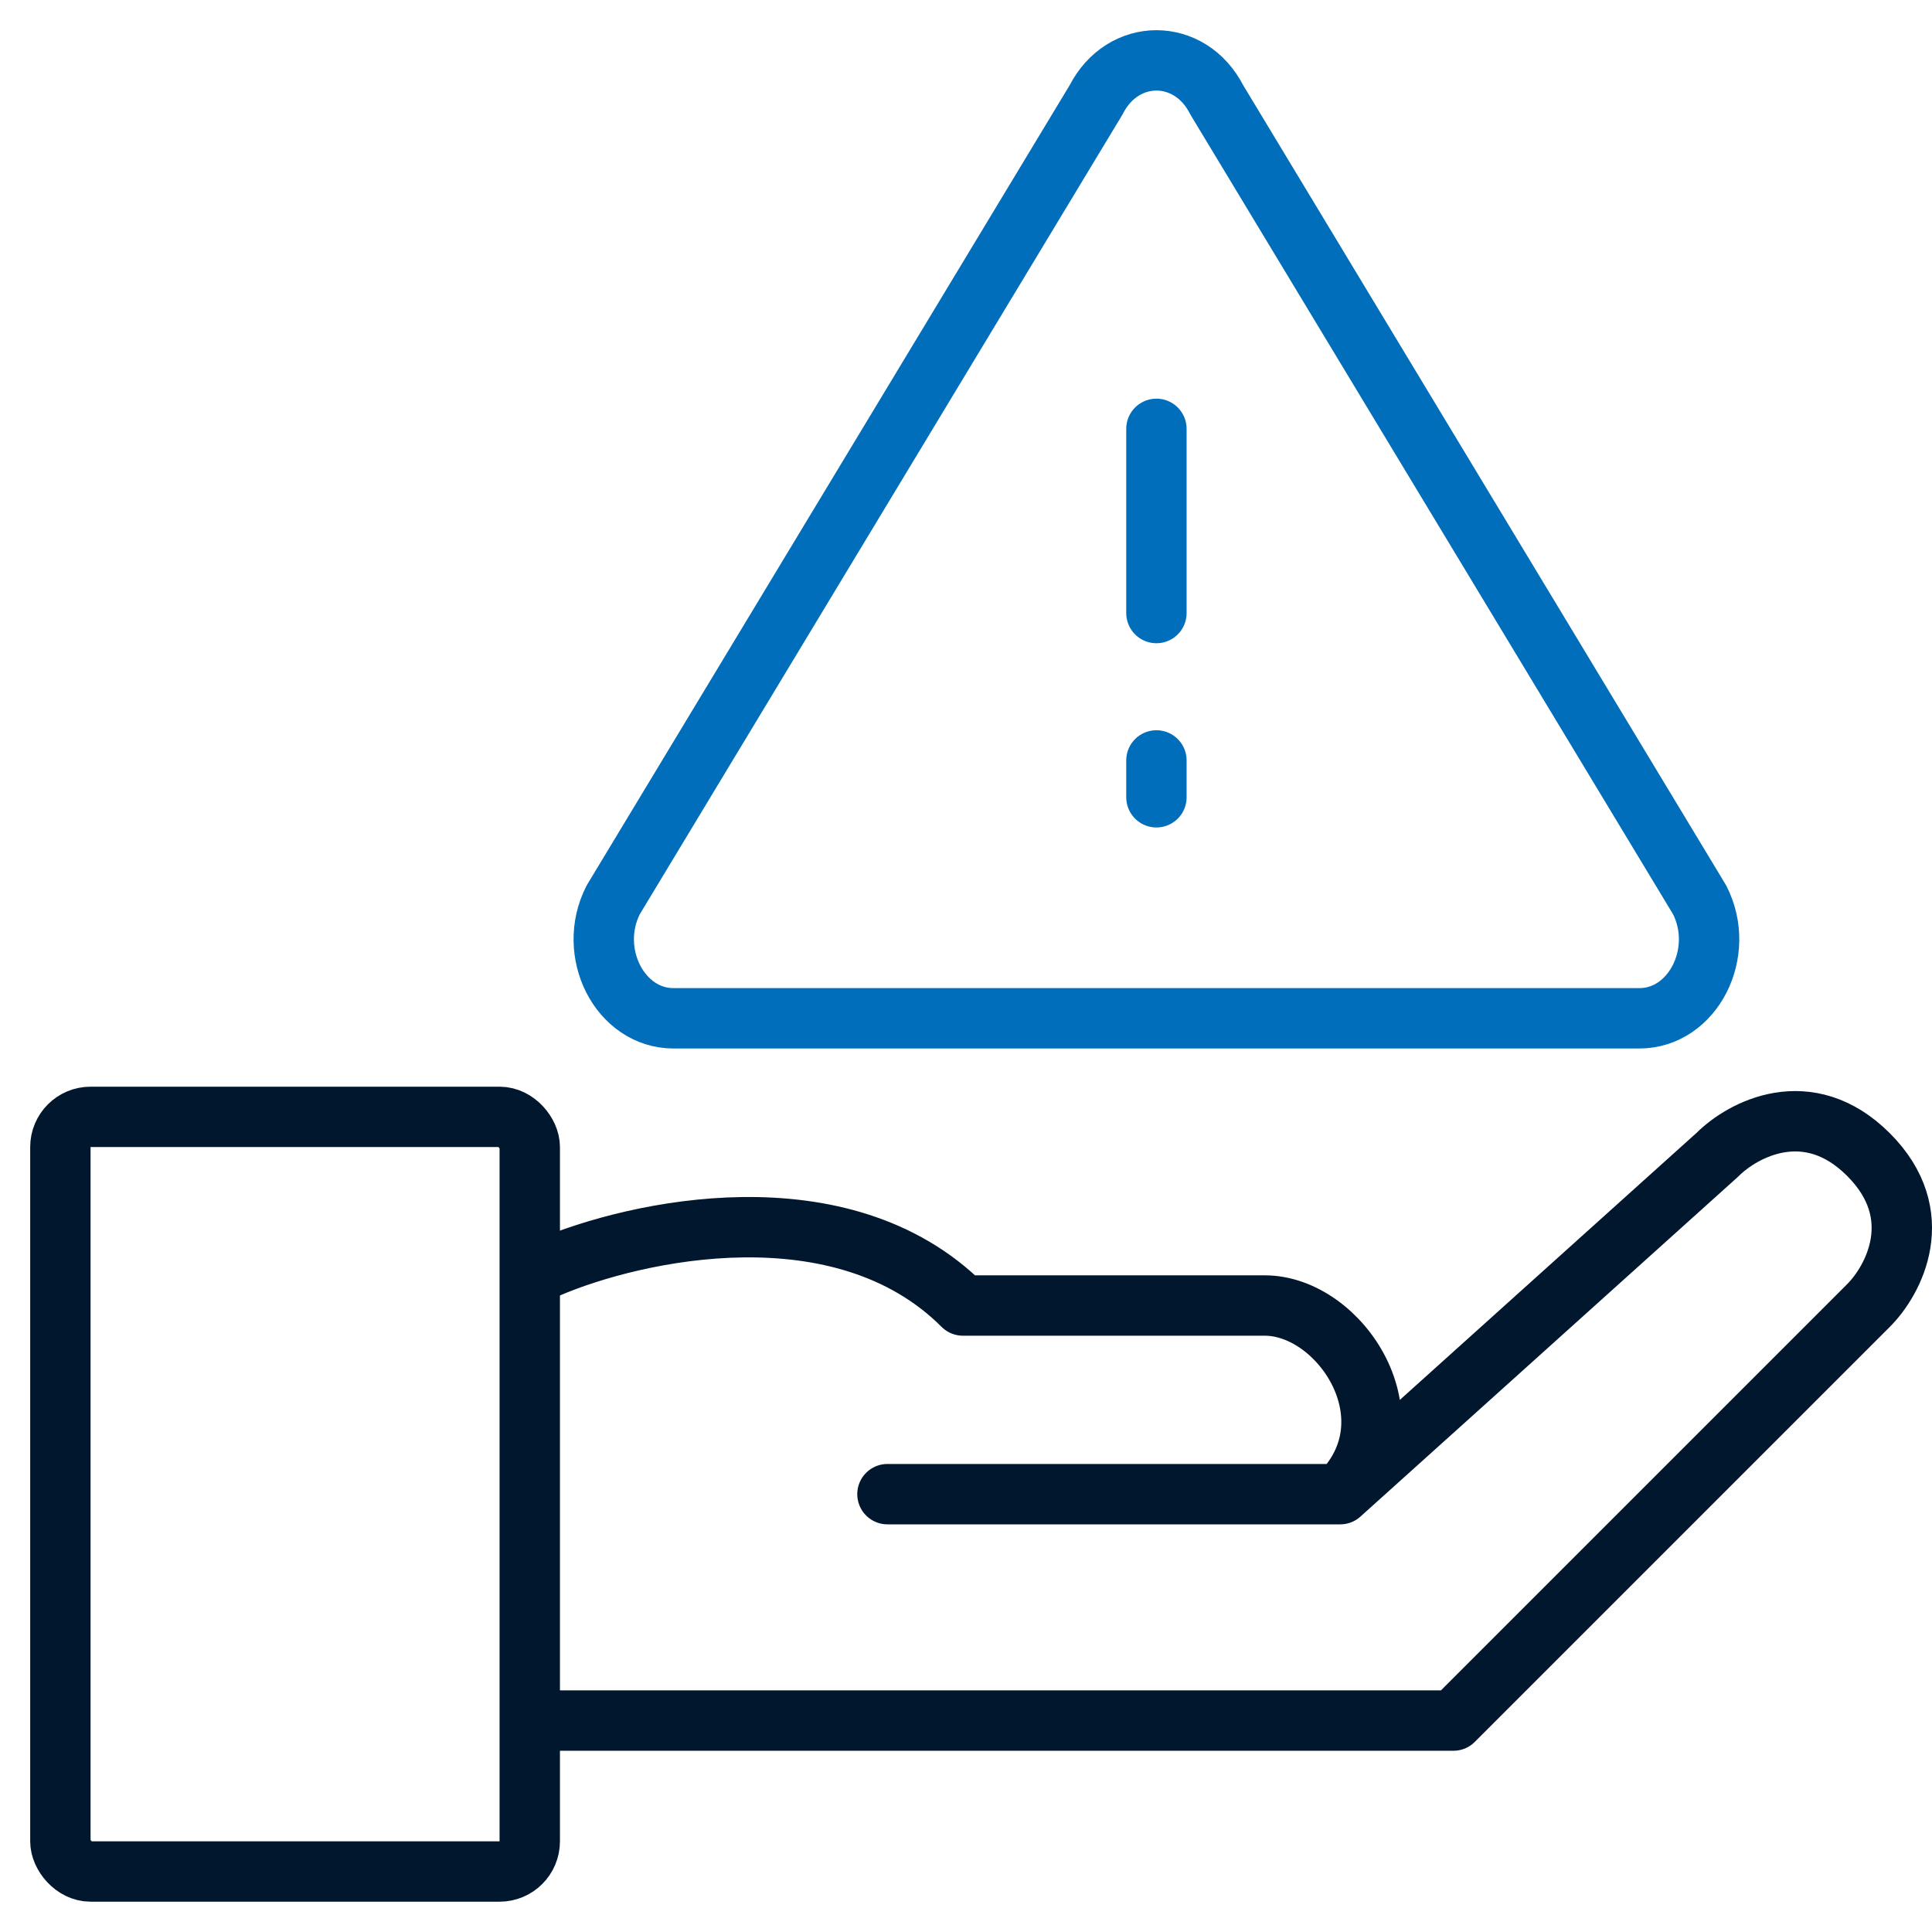
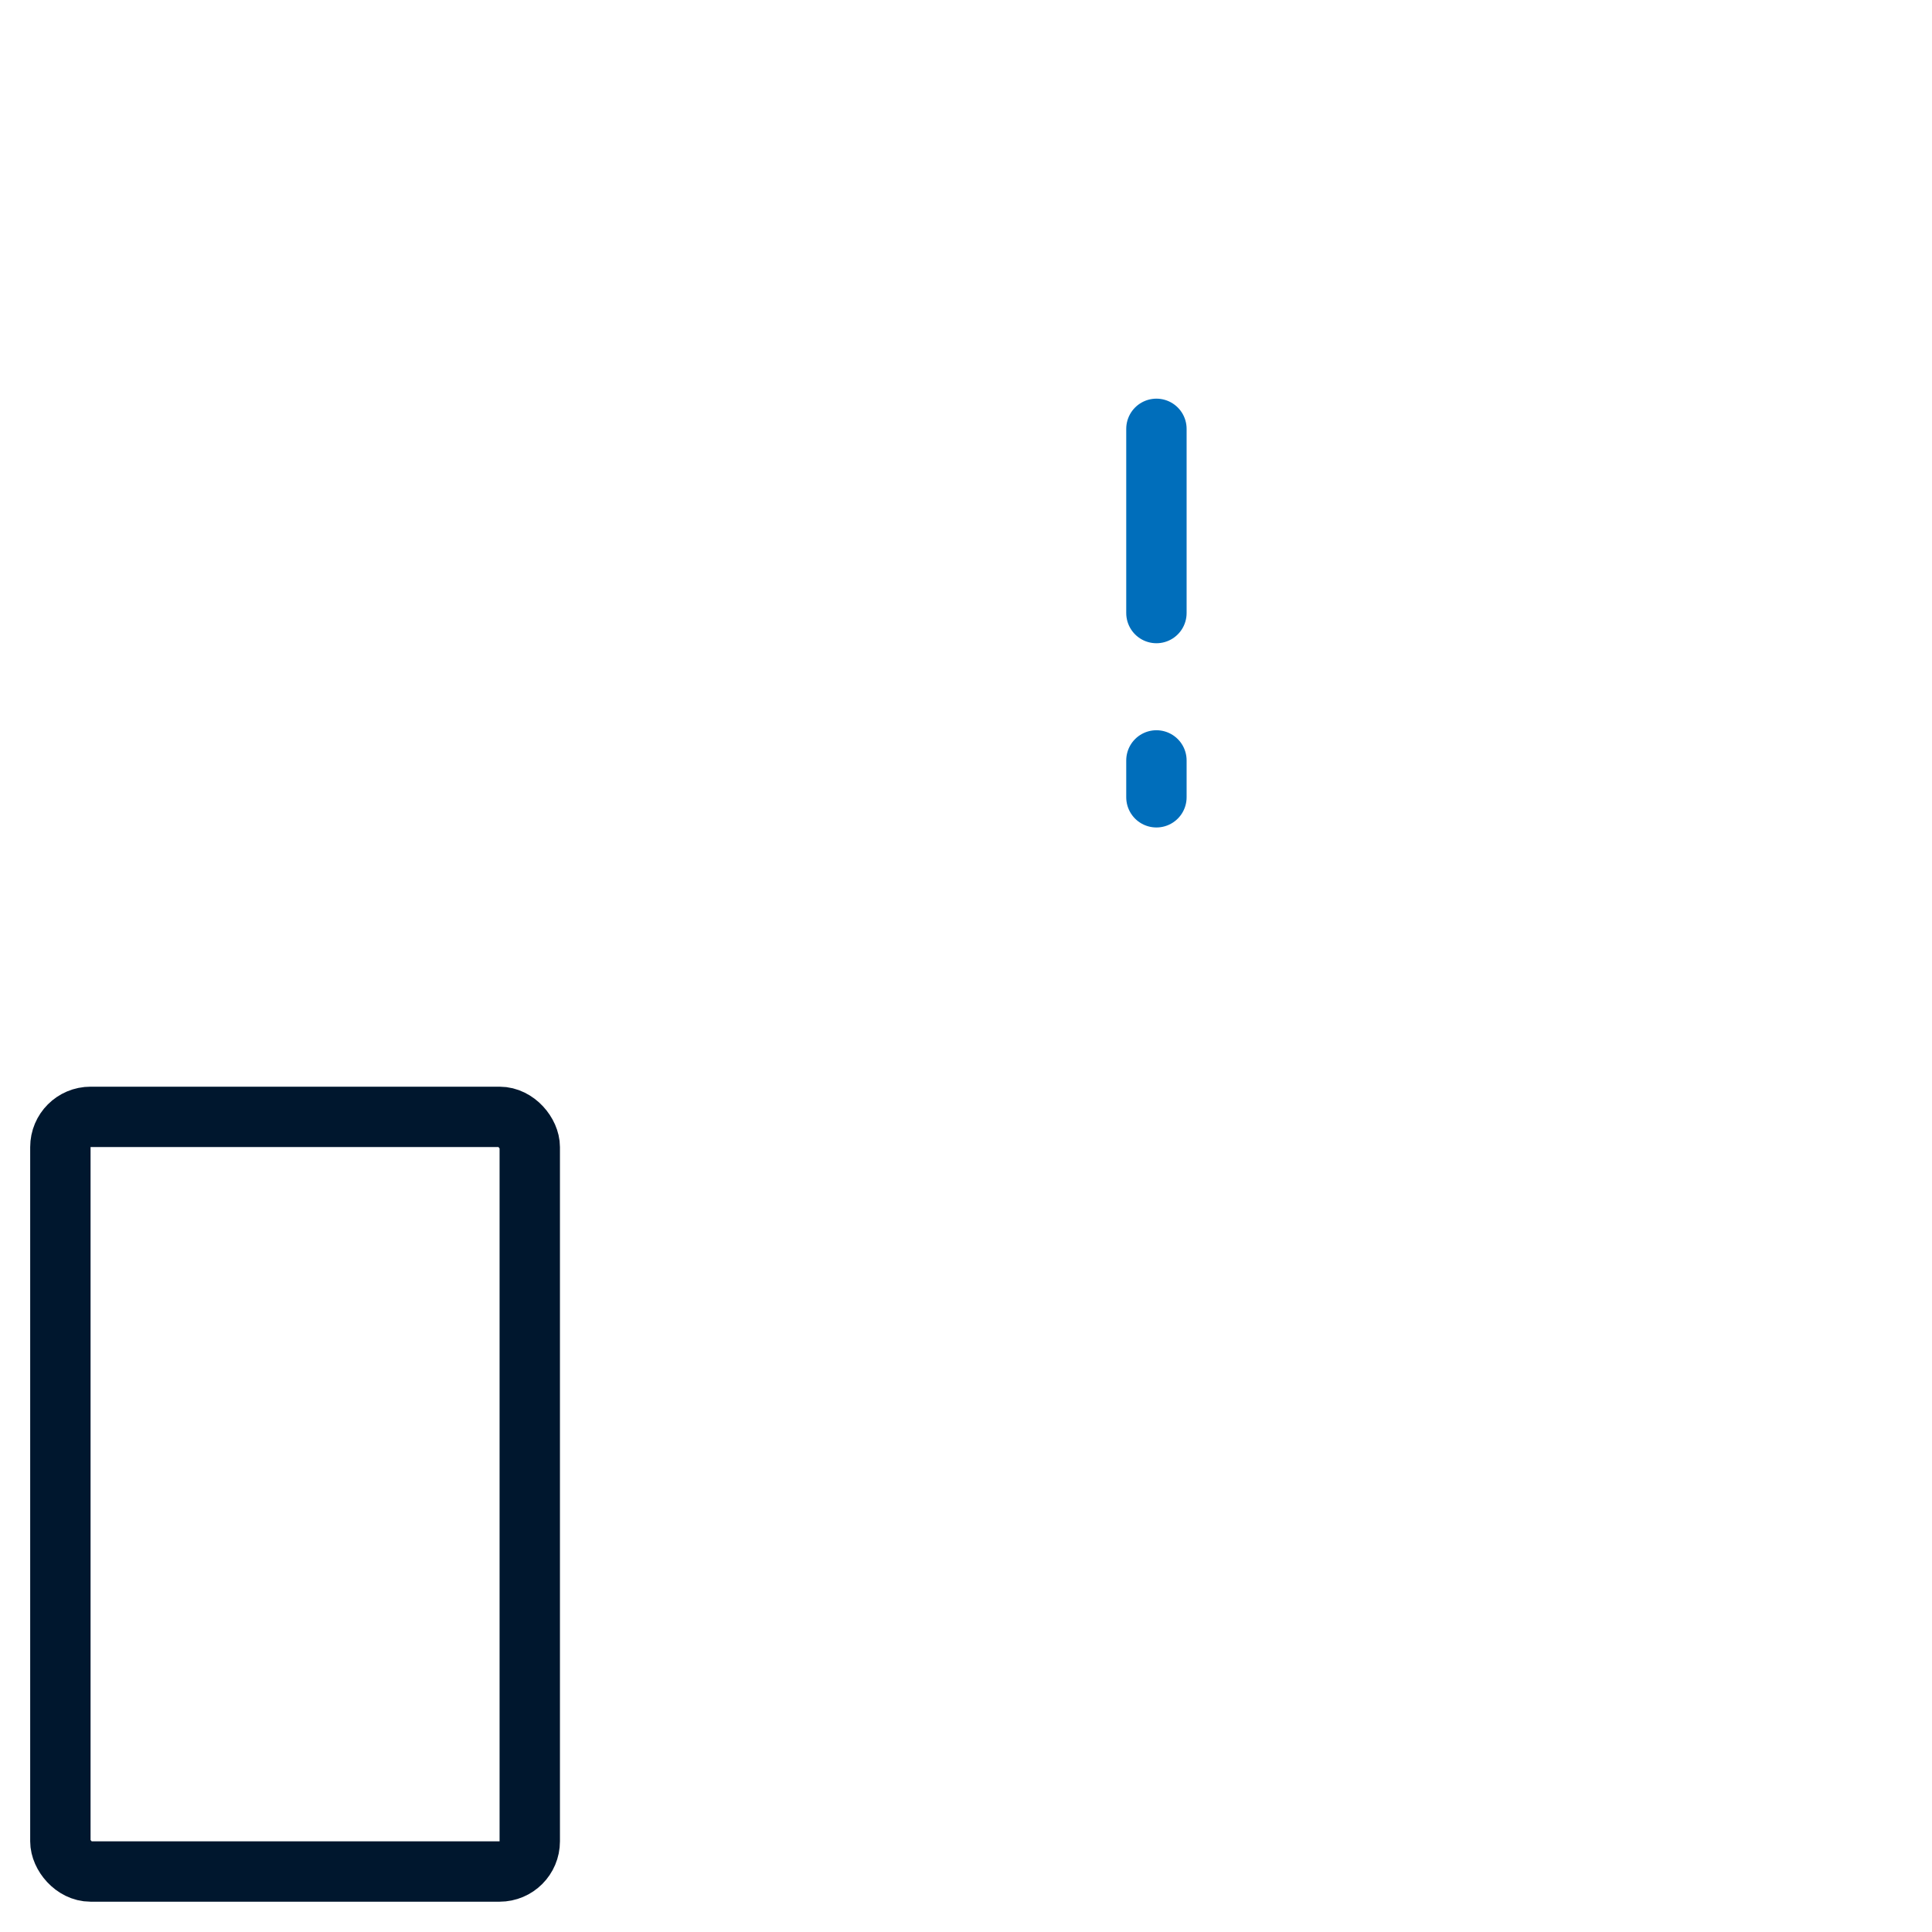
<svg xmlns="http://www.w3.org/2000/svg" width="64" height="64" viewBox="0 0 64 64" fill="none">
-   <path d="M29.398 49.496H44.397M44.397 49.496L56.896 38.247C57.729 37.414 59.896 36.247 61.896 38.247C63.896 40.247 62.729 42.414 61.896 43.247L48.147 56.996H18M44.397 49.496C46.897 46.997 44.397 43.247 41.897 43.247H31.898C27.898 39.247 21.065 40.747 18.149 41.997" stroke="#00172E" stroke-width="2" stroke-linecap="round" stroke-linejoin="round" />
  <rect x="2" y="36.998" width="15.549" height="24.998" rx="1" stroke="#00172E" stroke-width="2" stroke-linejoin="round" />
-   <path d="M36.309 3.308C37.197 1.564 39.419 1.564 40.307 3.308L56.303 29.81C57.192 31.554 56.081 33.733 54.304 33.733H22.312C20.535 33.733 19.424 31.554 20.313 29.81L36.309 3.308Z" stroke="#006EBB" stroke-width="2" stroke-linejoin="round" />
  <path d="M38.308 14.206L38.308 20.308M38.308 25.19L38.308 26.411" stroke="#006EBB" stroke-width="2" stroke-linecap="round" />
</svg>